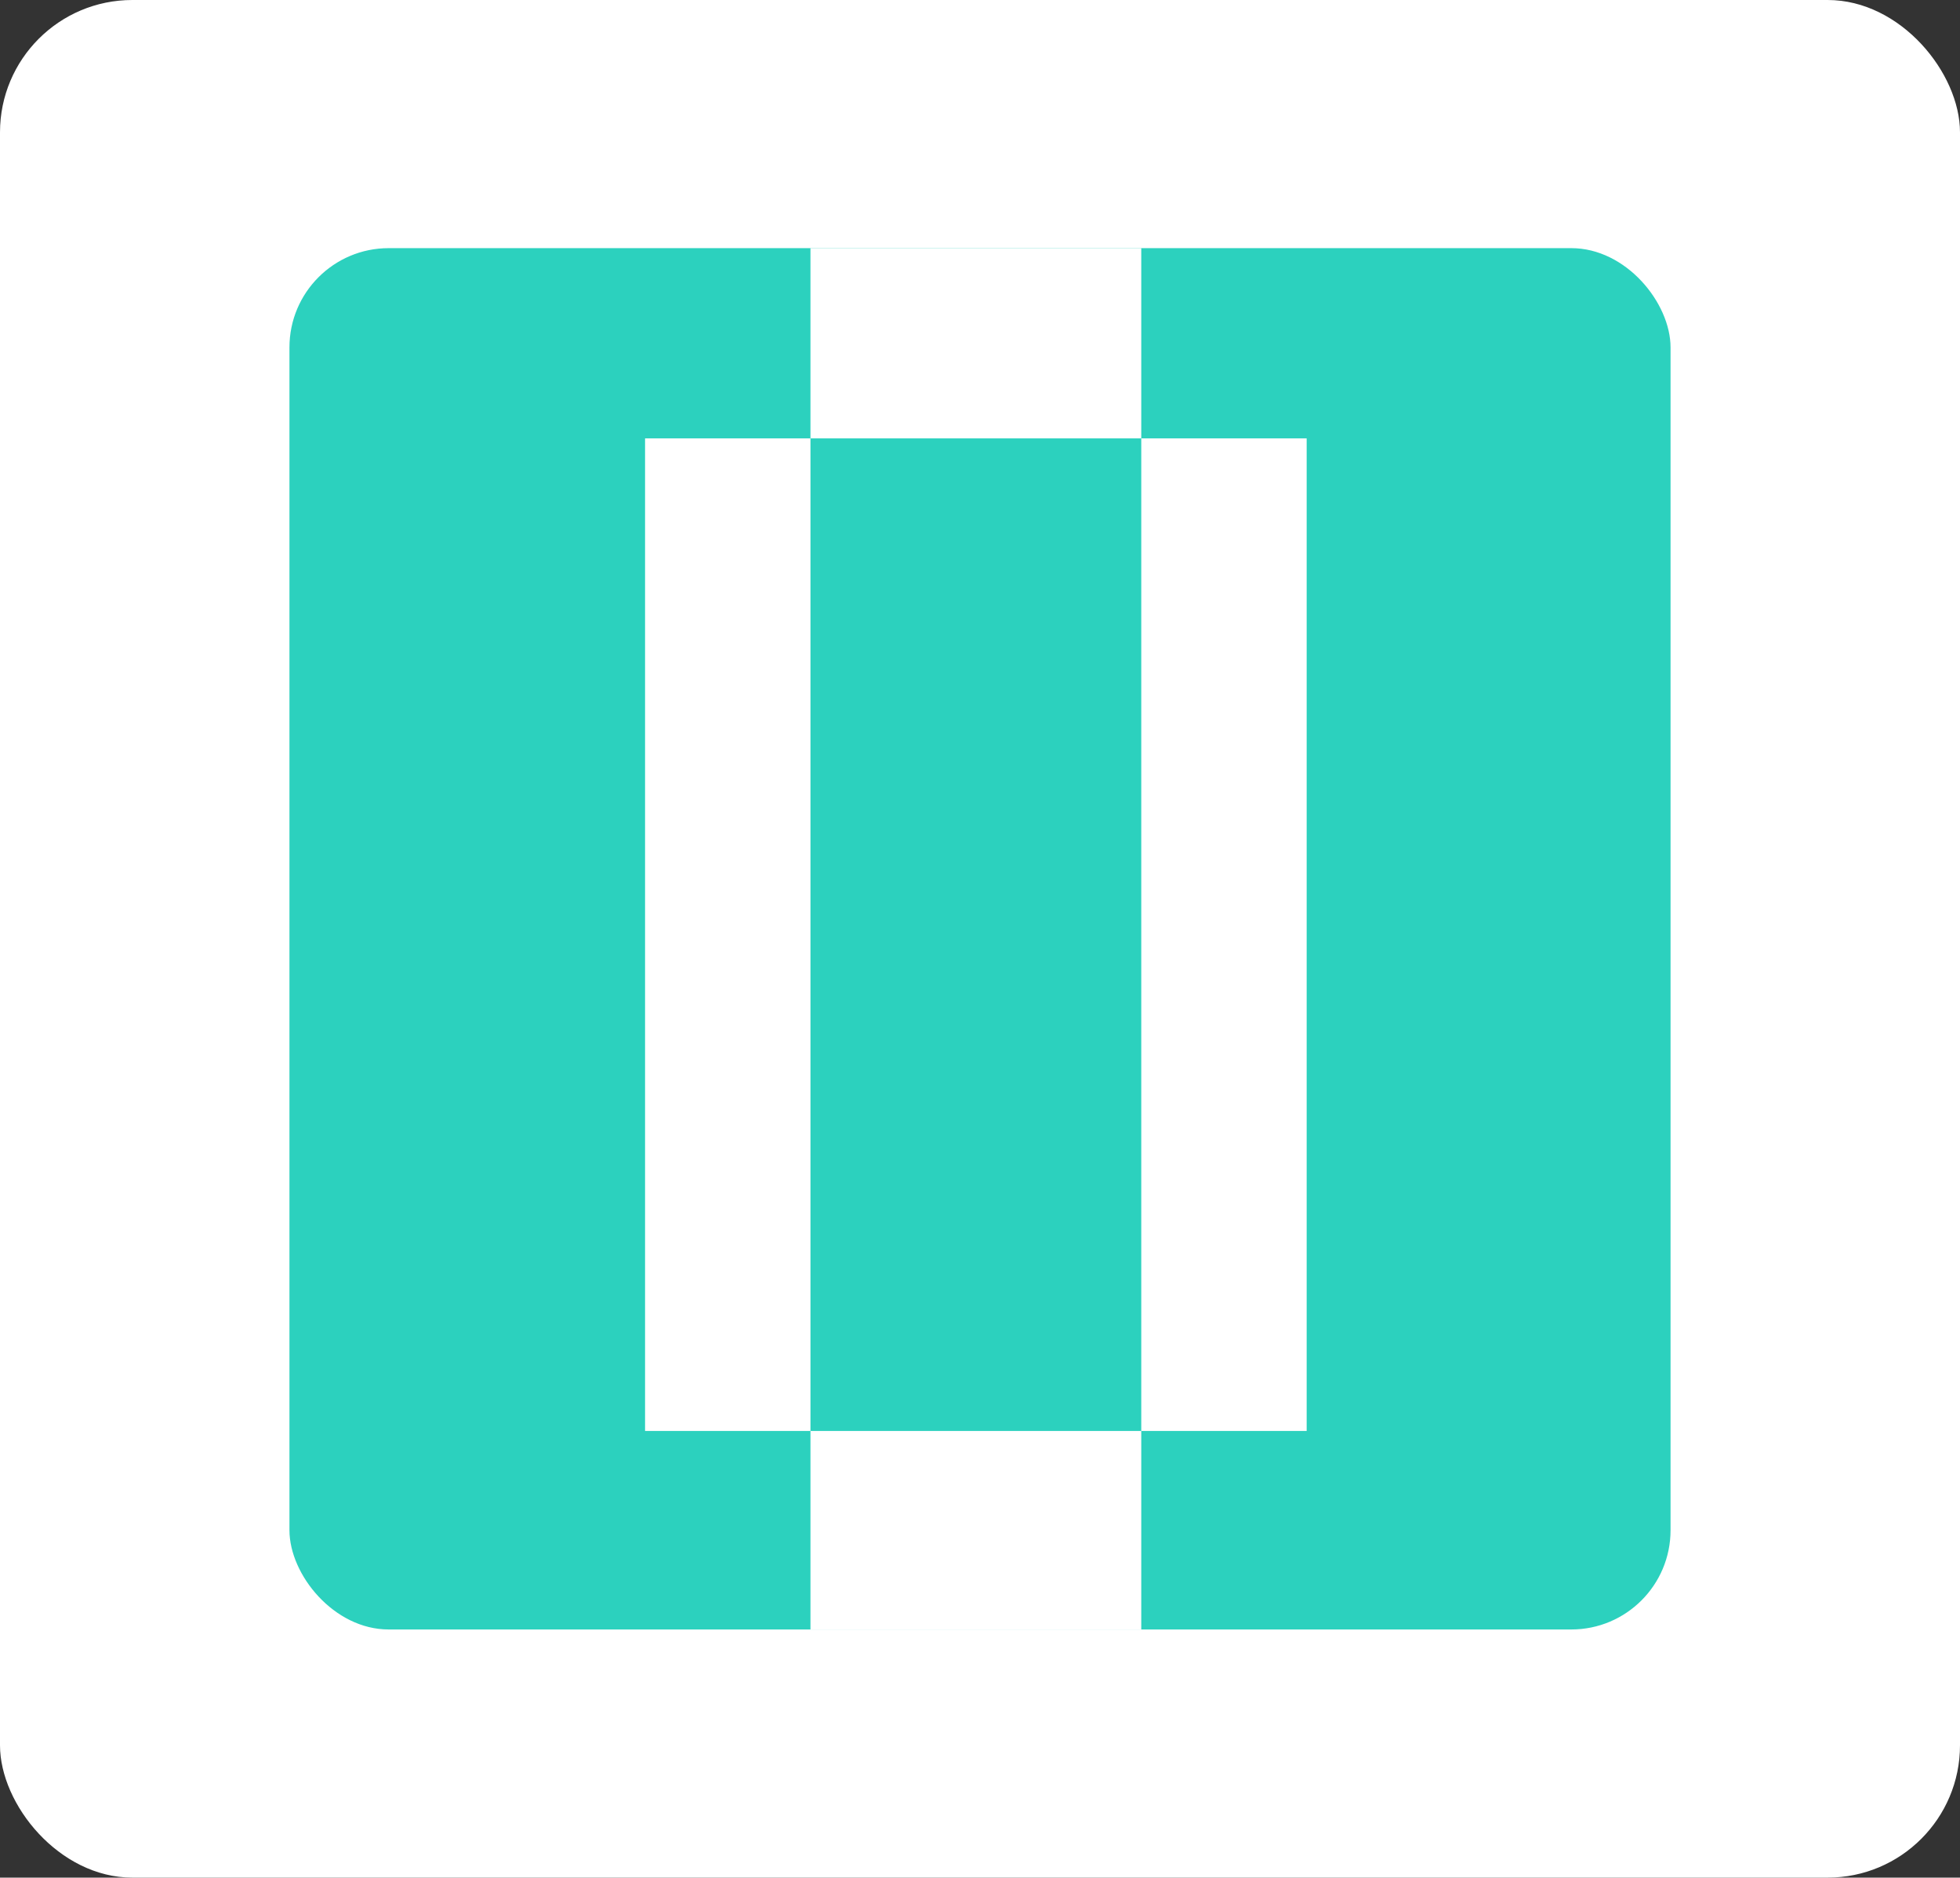
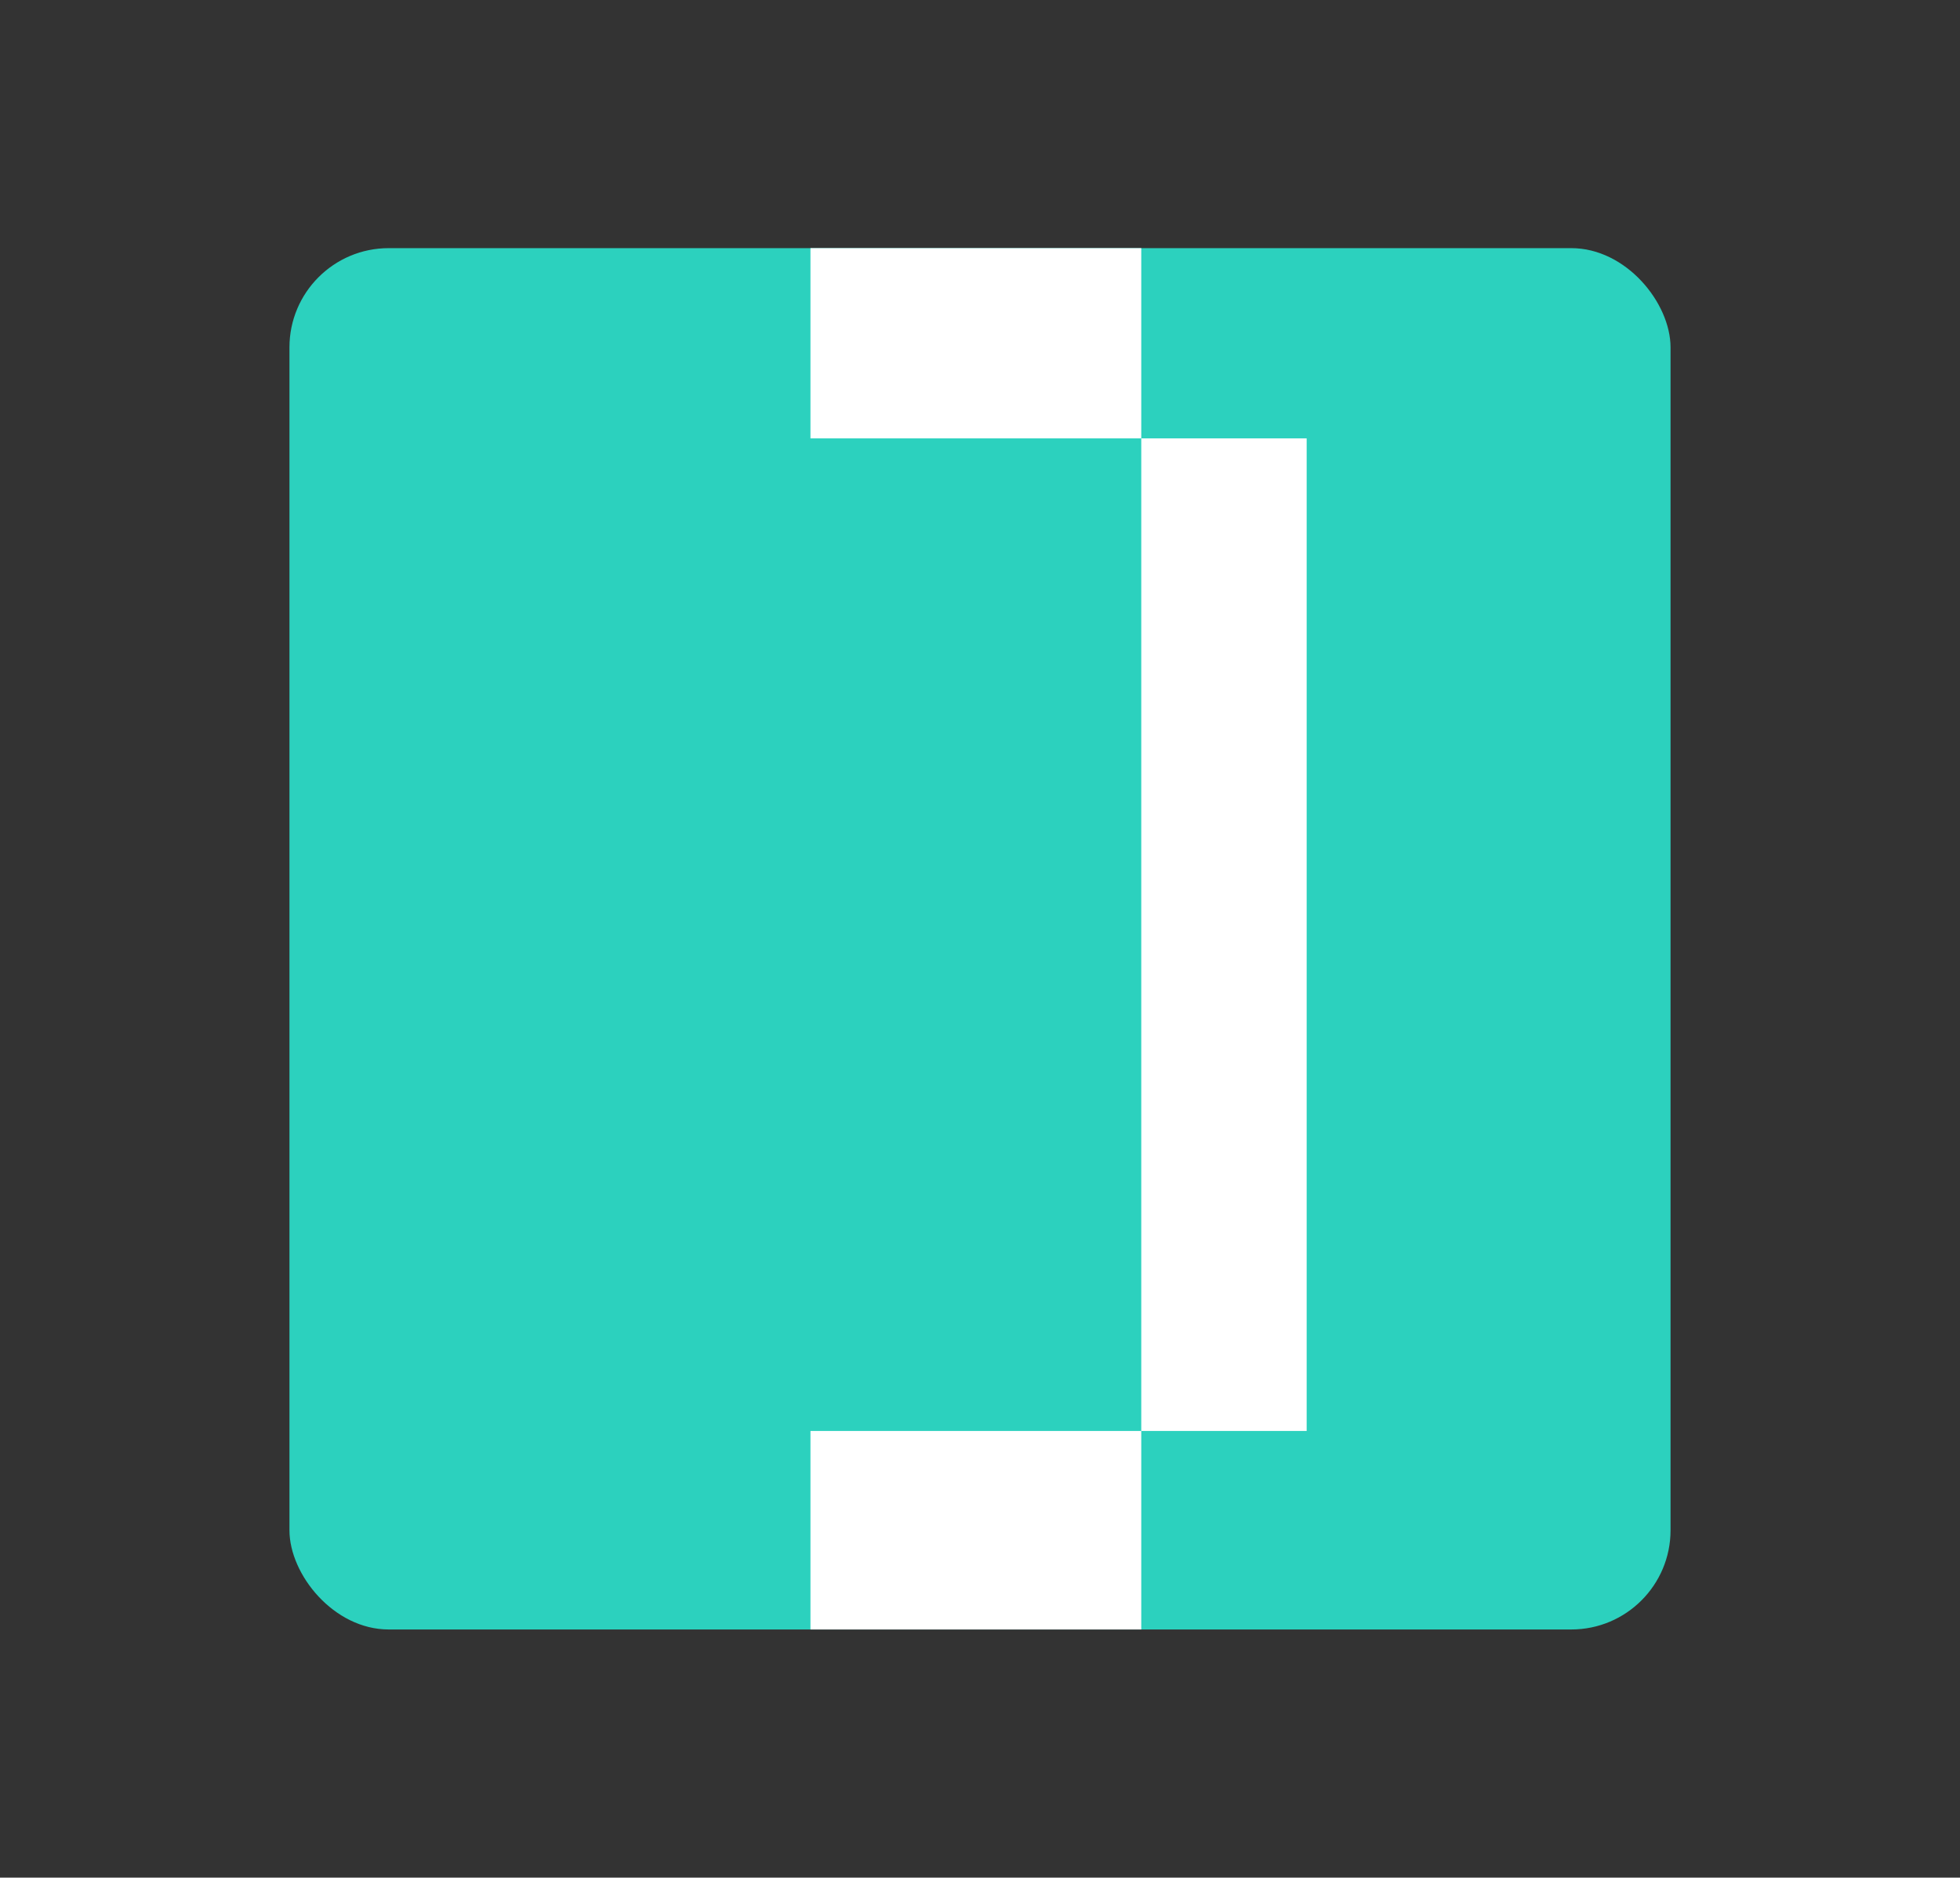
<svg xmlns="http://www.w3.org/2000/svg" width="237" height="227" viewBox="0 0 237 227" fill="none">
  <rect x="0" y="0" width="237" height="227" fill="#333333" stroke="none" />
-   <rect width="237" height="227" rx="16" fill="white" />
  <rect x="35" y="30" width="167" height="167" rx="12" fill="#2CD1BE" />
-   <rect width="20" height="120" transform="matrix(-1 0 0 1 98 53)" fill="white" />
  <path d="M138 30H98V53H138V30Z" fill="white" />
  <rect width="40" height="24" transform="matrix(-1 0 0 1 138 173)" fill="white" />
  <rect width="20" height="120" transform="matrix(-1 0 0 1 158 53)" fill="white" />
</svg>